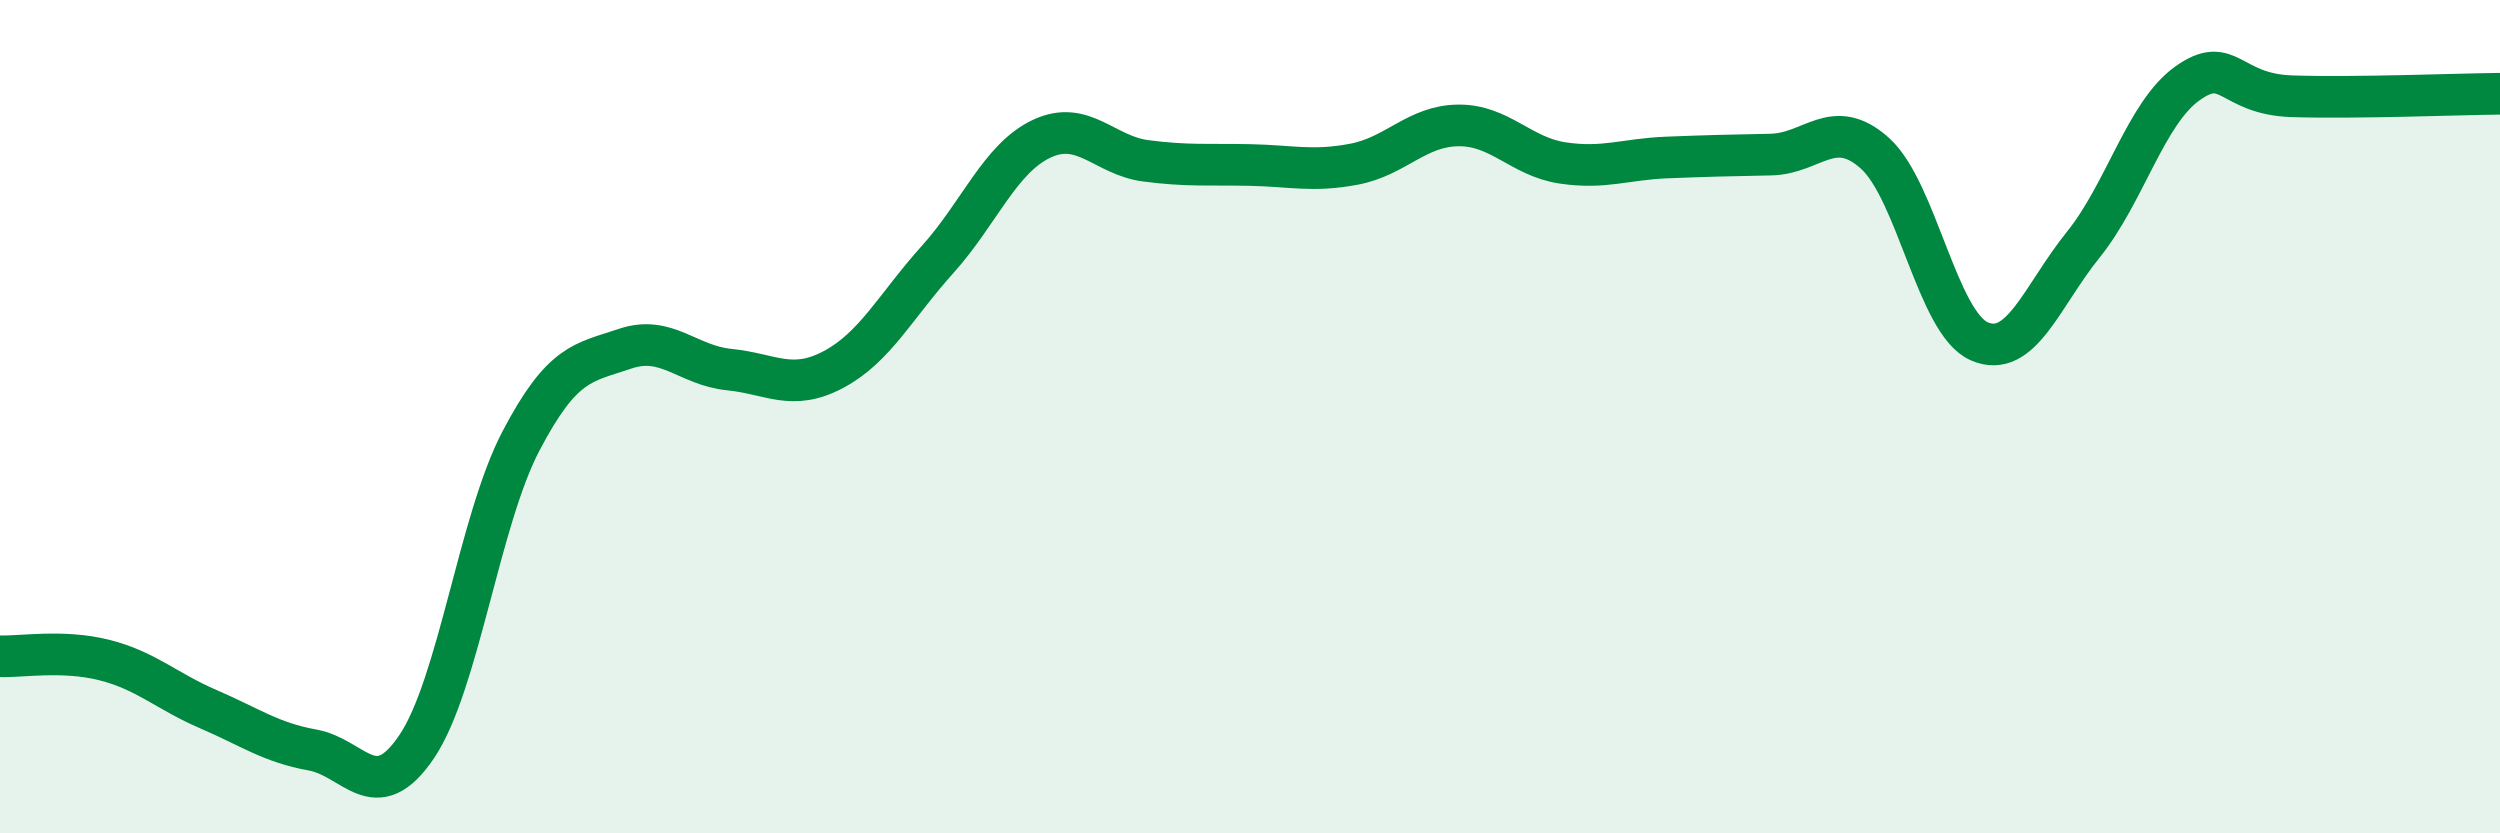
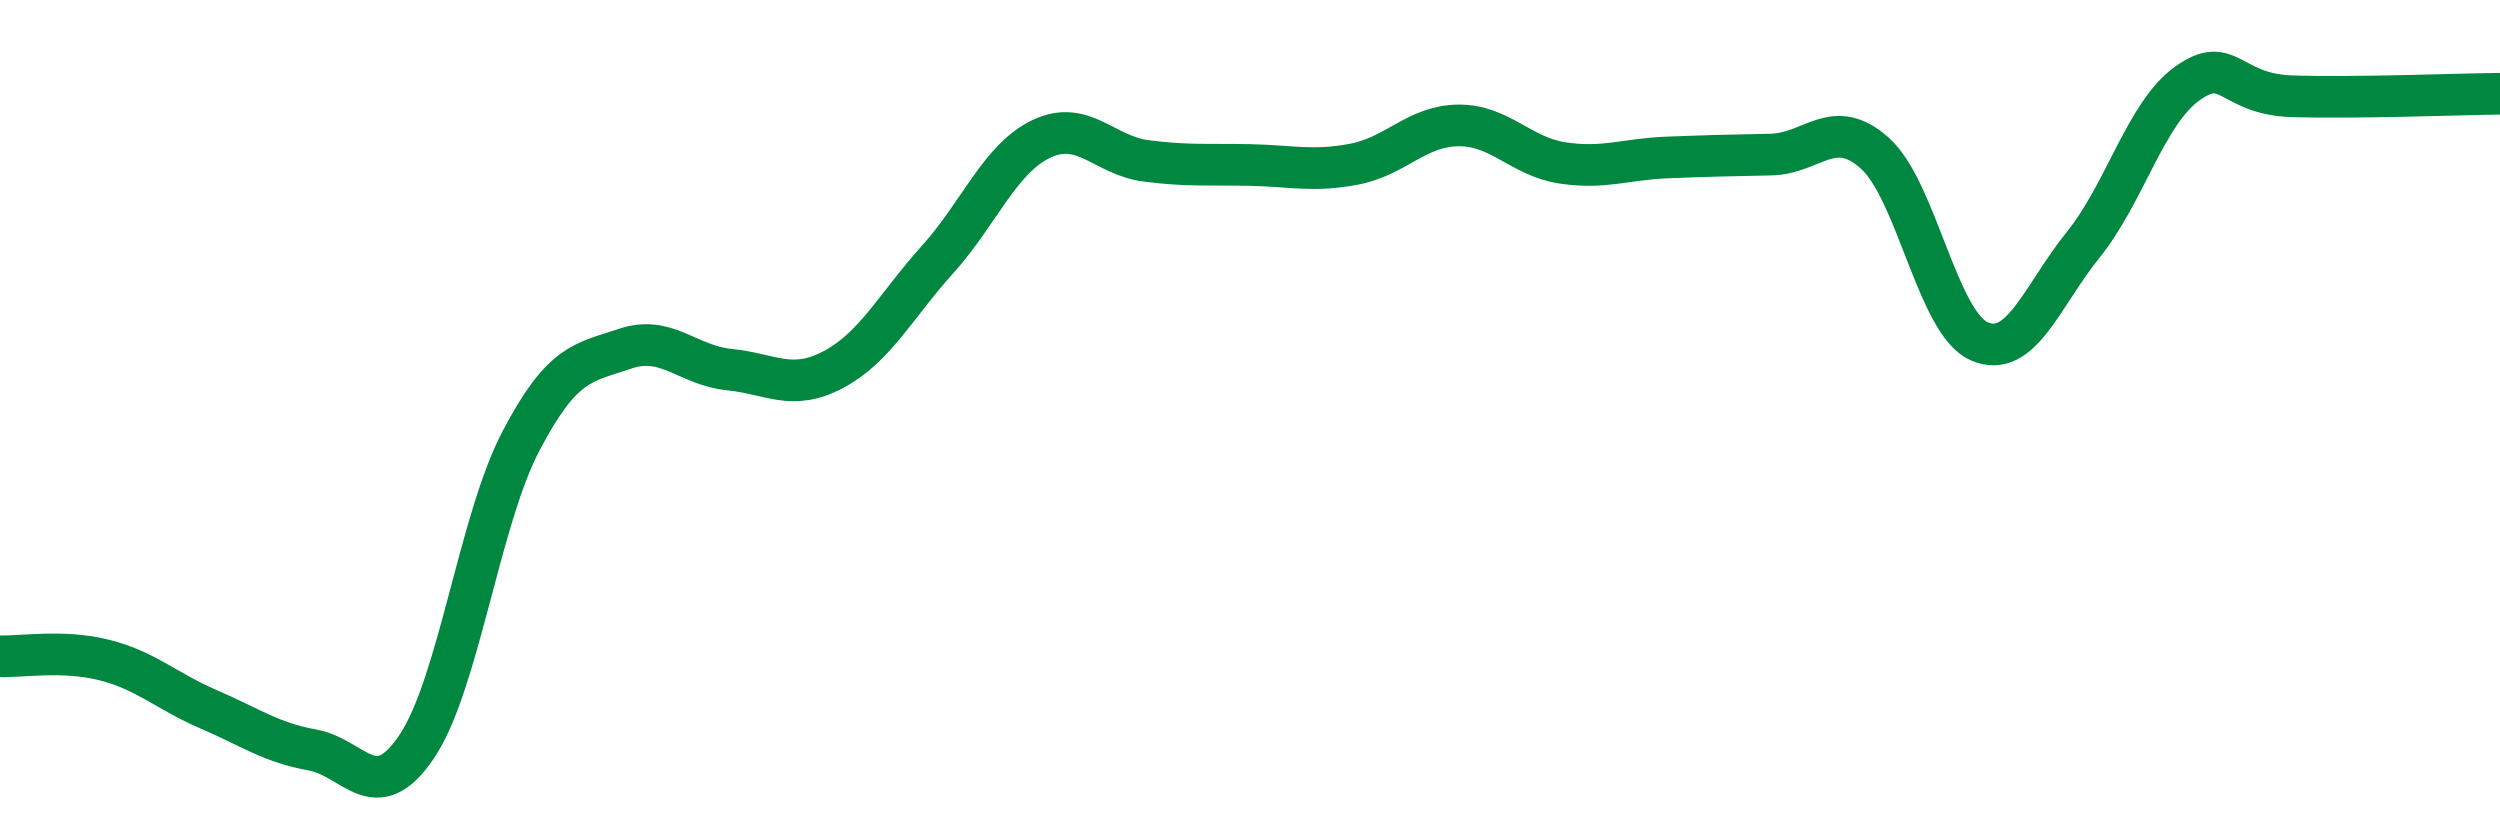
<svg xmlns="http://www.w3.org/2000/svg" width="60" height="20" viewBox="0 0 60 20">
-   <path d="M 0,15.75 C 0.5,15.77 1.5,15.59 2.5,15.84 C 3.5,16.09 4,16.59 5,17.02 C 6,17.45 6.5,17.82 7.5,18 C 8.5,18.18 9,19.4 10,17.92 C 11,16.44 11.5,12.5 12.5,10.59 C 13.5,8.68 14,8.71 15,8.37 C 16,8.03 16.5,8.77 17.5,8.87 C 18.5,8.97 19,9.4 20,8.87 C 21,8.34 21.5,7.34 22.5,6.23 C 23.5,5.12 24,3.8 25,3.33 C 26,2.86 26.5,3.73 27.5,3.86 C 28.5,3.99 29,3.94 30,3.96 C 31,3.98 31.5,4.13 32.5,3.94 C 33.5,3.75 34,3.02 35,3.01 C 36,3 36.5,3.76 37.5,3.91 C 38.5,4.06 39,3.82 40,3.78 C 41,3.74 41.5,3.73 42.5,3.71 C 43.5,3.69 44,2.78 45,3.68 C 46,4.58 46.5,7.75 47.5,8.19 C 48.5,8.63 49,7.11 50,5.87 C 51,4.63 51.5,2.71 52.5,2 C 53.5,1.29 53.5,2.26 55,2.31 C 56.5,2.36 59,2.26 60,2.25L60 20L0 20Z" fill="#008740" opacity="0.1" stroke-linecap="round" stroke-linejoin="round" />
  <path d="M 0,15.75 C 0.5,15.77 1.5,15.59 2.5,15.84 C 3.5,16.09 4,16.59 5,17.02 C 6,17.45 6.5,17.82 7.5,18 C 8.5,18.18 9,19.4 10,17.92 C 11,16.44 11.5,12.5 12.5,10.59 C 13.5,8.68 14,8.71 15,8.37 C 16,8.03 16.5,8.77 17.5,8.87 C 18.5,8.97 19,9.4 20,8.87 C 21,8.34 21.5,7.34 22.5,6.23 C 23.5,5.12 24,3.8 25,3.33 C 26,2.86 26.5,3.73 27.5,3.86 C 28.5,3.99 29,3.94 30,3.96 C 31,3.98 31.5,4.13 32.5,3.94 C 33.5,3.75 34,3.02 35,3.01 C 36,3 36.5,3.76 37.5,3.91 C 38.5,4.06 39,3.82 40,3.78 C 41,3.74 41.5,3.73 42.5,3.71 C 43.5,3.69 44,2.78 45,3.68 C 46,4.58 46.5,7.75 47.5,8.19 C 48.5,8.63 49,7.11 50,5.87 C 51,4.63 51.5,2.71 52.5,2 C 53.5,1.29 53.5,2.26 55,2.31 C 56.5,2.36 59,2.26 60,2.25" stroke="#008740" stroke-width="1" fill="none" stroke-linecap="round" stroke-linejoin="round" />
</svg>